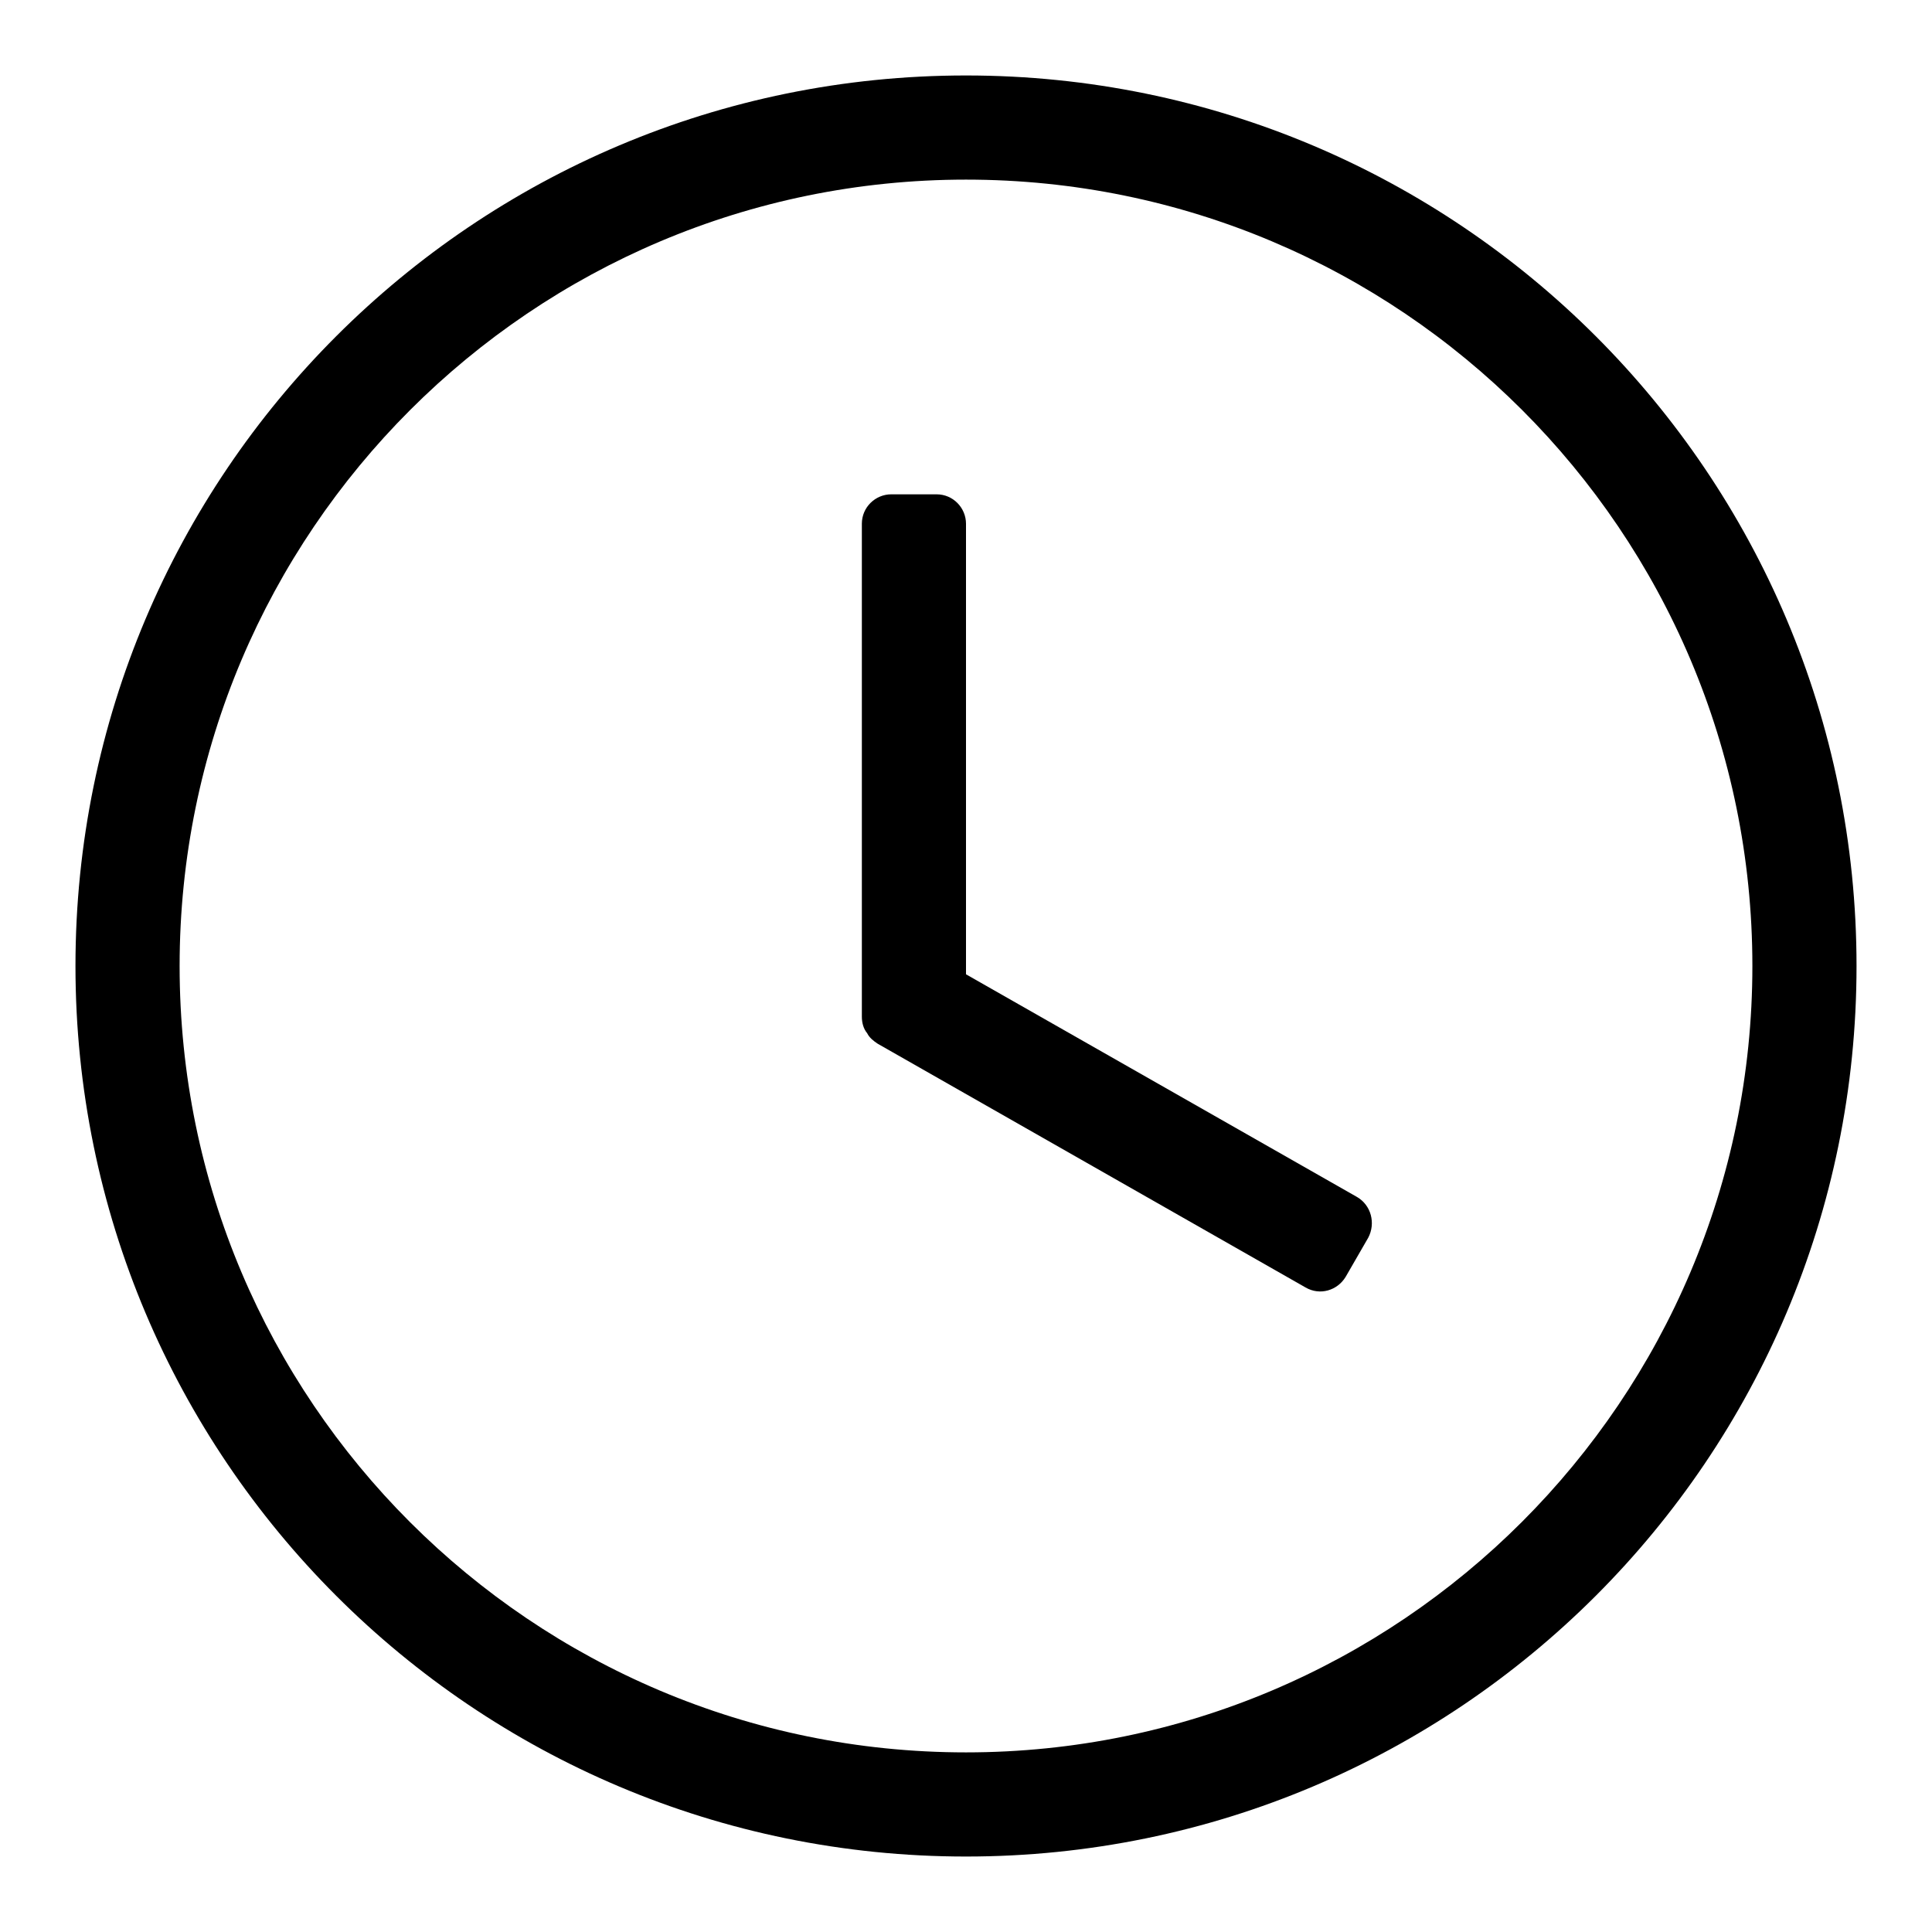
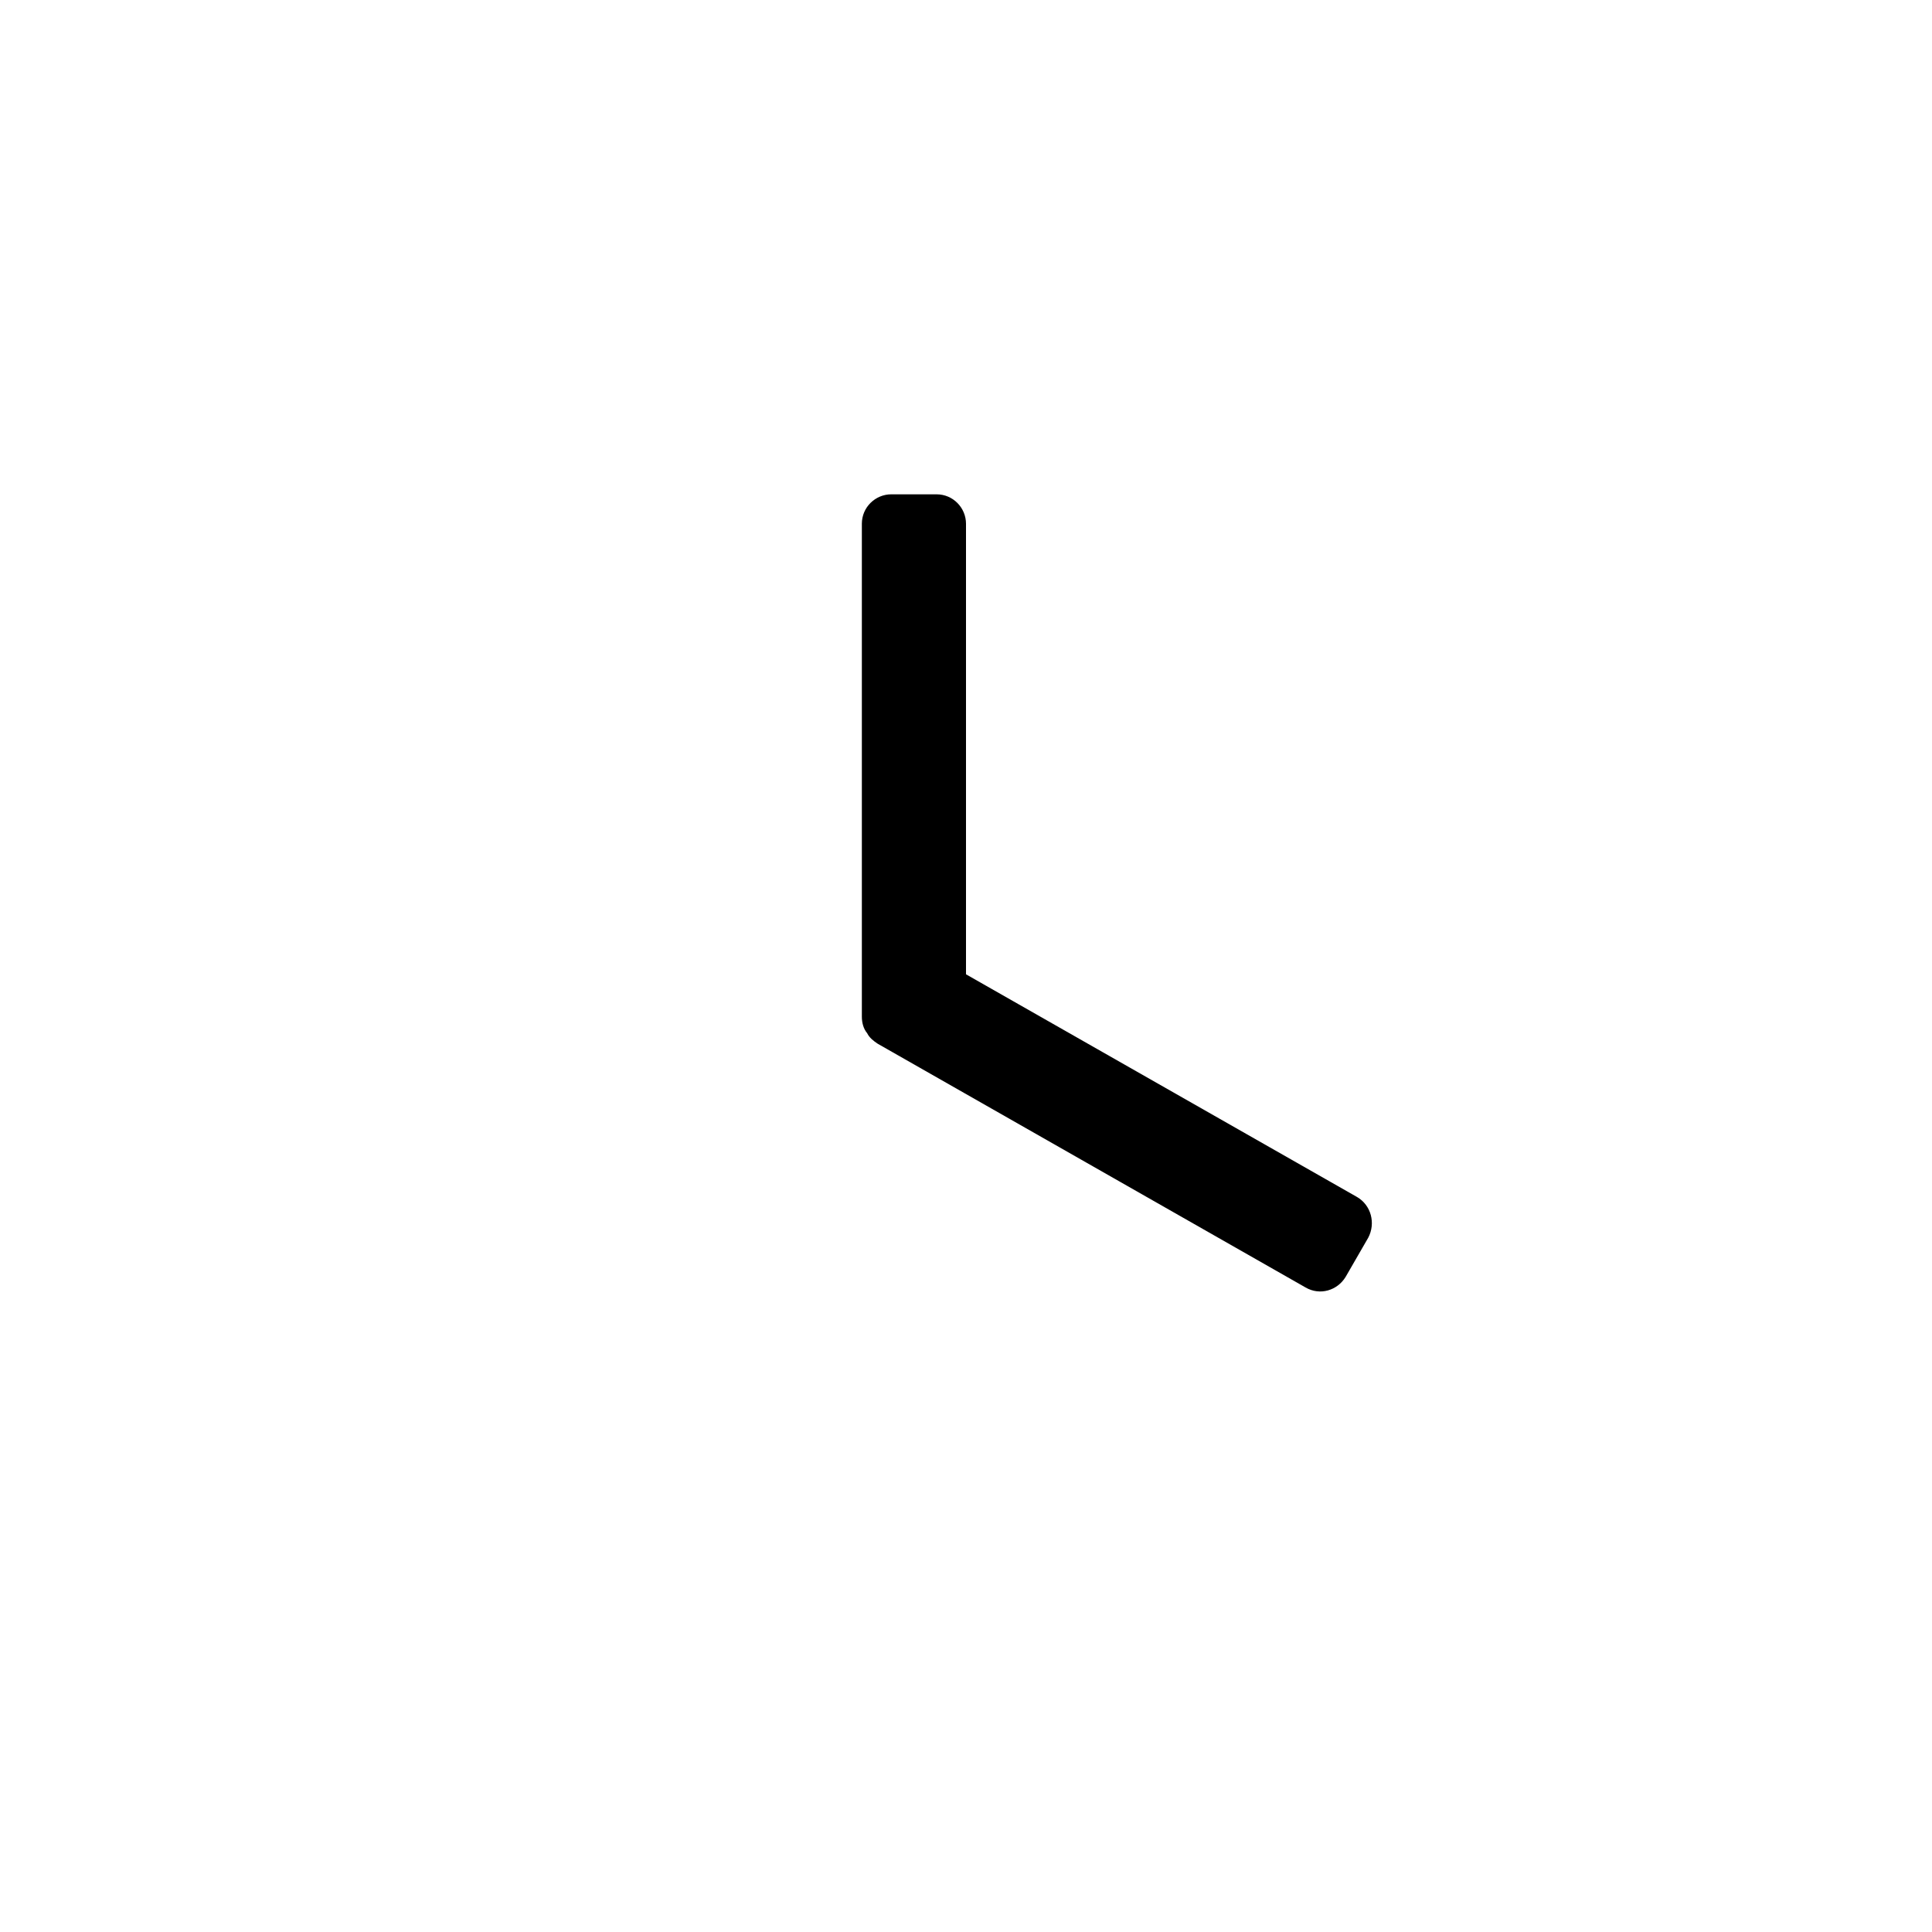
<svg xmlns="http://www.w3.org/2000/svg" version="1.1" x="0px" y="0px" viewBox="0 0 256 256" enable-background="new 0 0 256 256" xml:space="preserve">
  <g>
    <g>
-       <path fill="#000000" d="M128,10C62.8,10,10,62.8,10,128c0,65.2,52.8,118,118,118c65.2,0,118-52.8,118-118C246,62.8,193.2,10,128,10z M128,232.2c-57.5,0-104.2-46.6-104.2-104.2C23.8,70.5,70.5,23.8,128,23.8c57.5,0,104.2,46.6,104.2,104.2C232.2,185.5,185.5,232.2,128,232.2z" />
      <path fill="#000000" d="M179.8,158.6L128,129.1V69.4c0-2.1-1.7-3.9-3.9-3.9h-6c-2.1,0-3.9,1.7-3.9,3.9v65.3c0,0.8,0.2,1.6,0.7,2.2c0.3,0.6,0.8,1,1.4,1.4l56.7,32.3c1.9,1.1,4.2,0.4,5.3-1.4l3-5.2C182.3,162.1,181.7,159.7,179.8,158.6z" />
    </g>
  </g>
</svg>